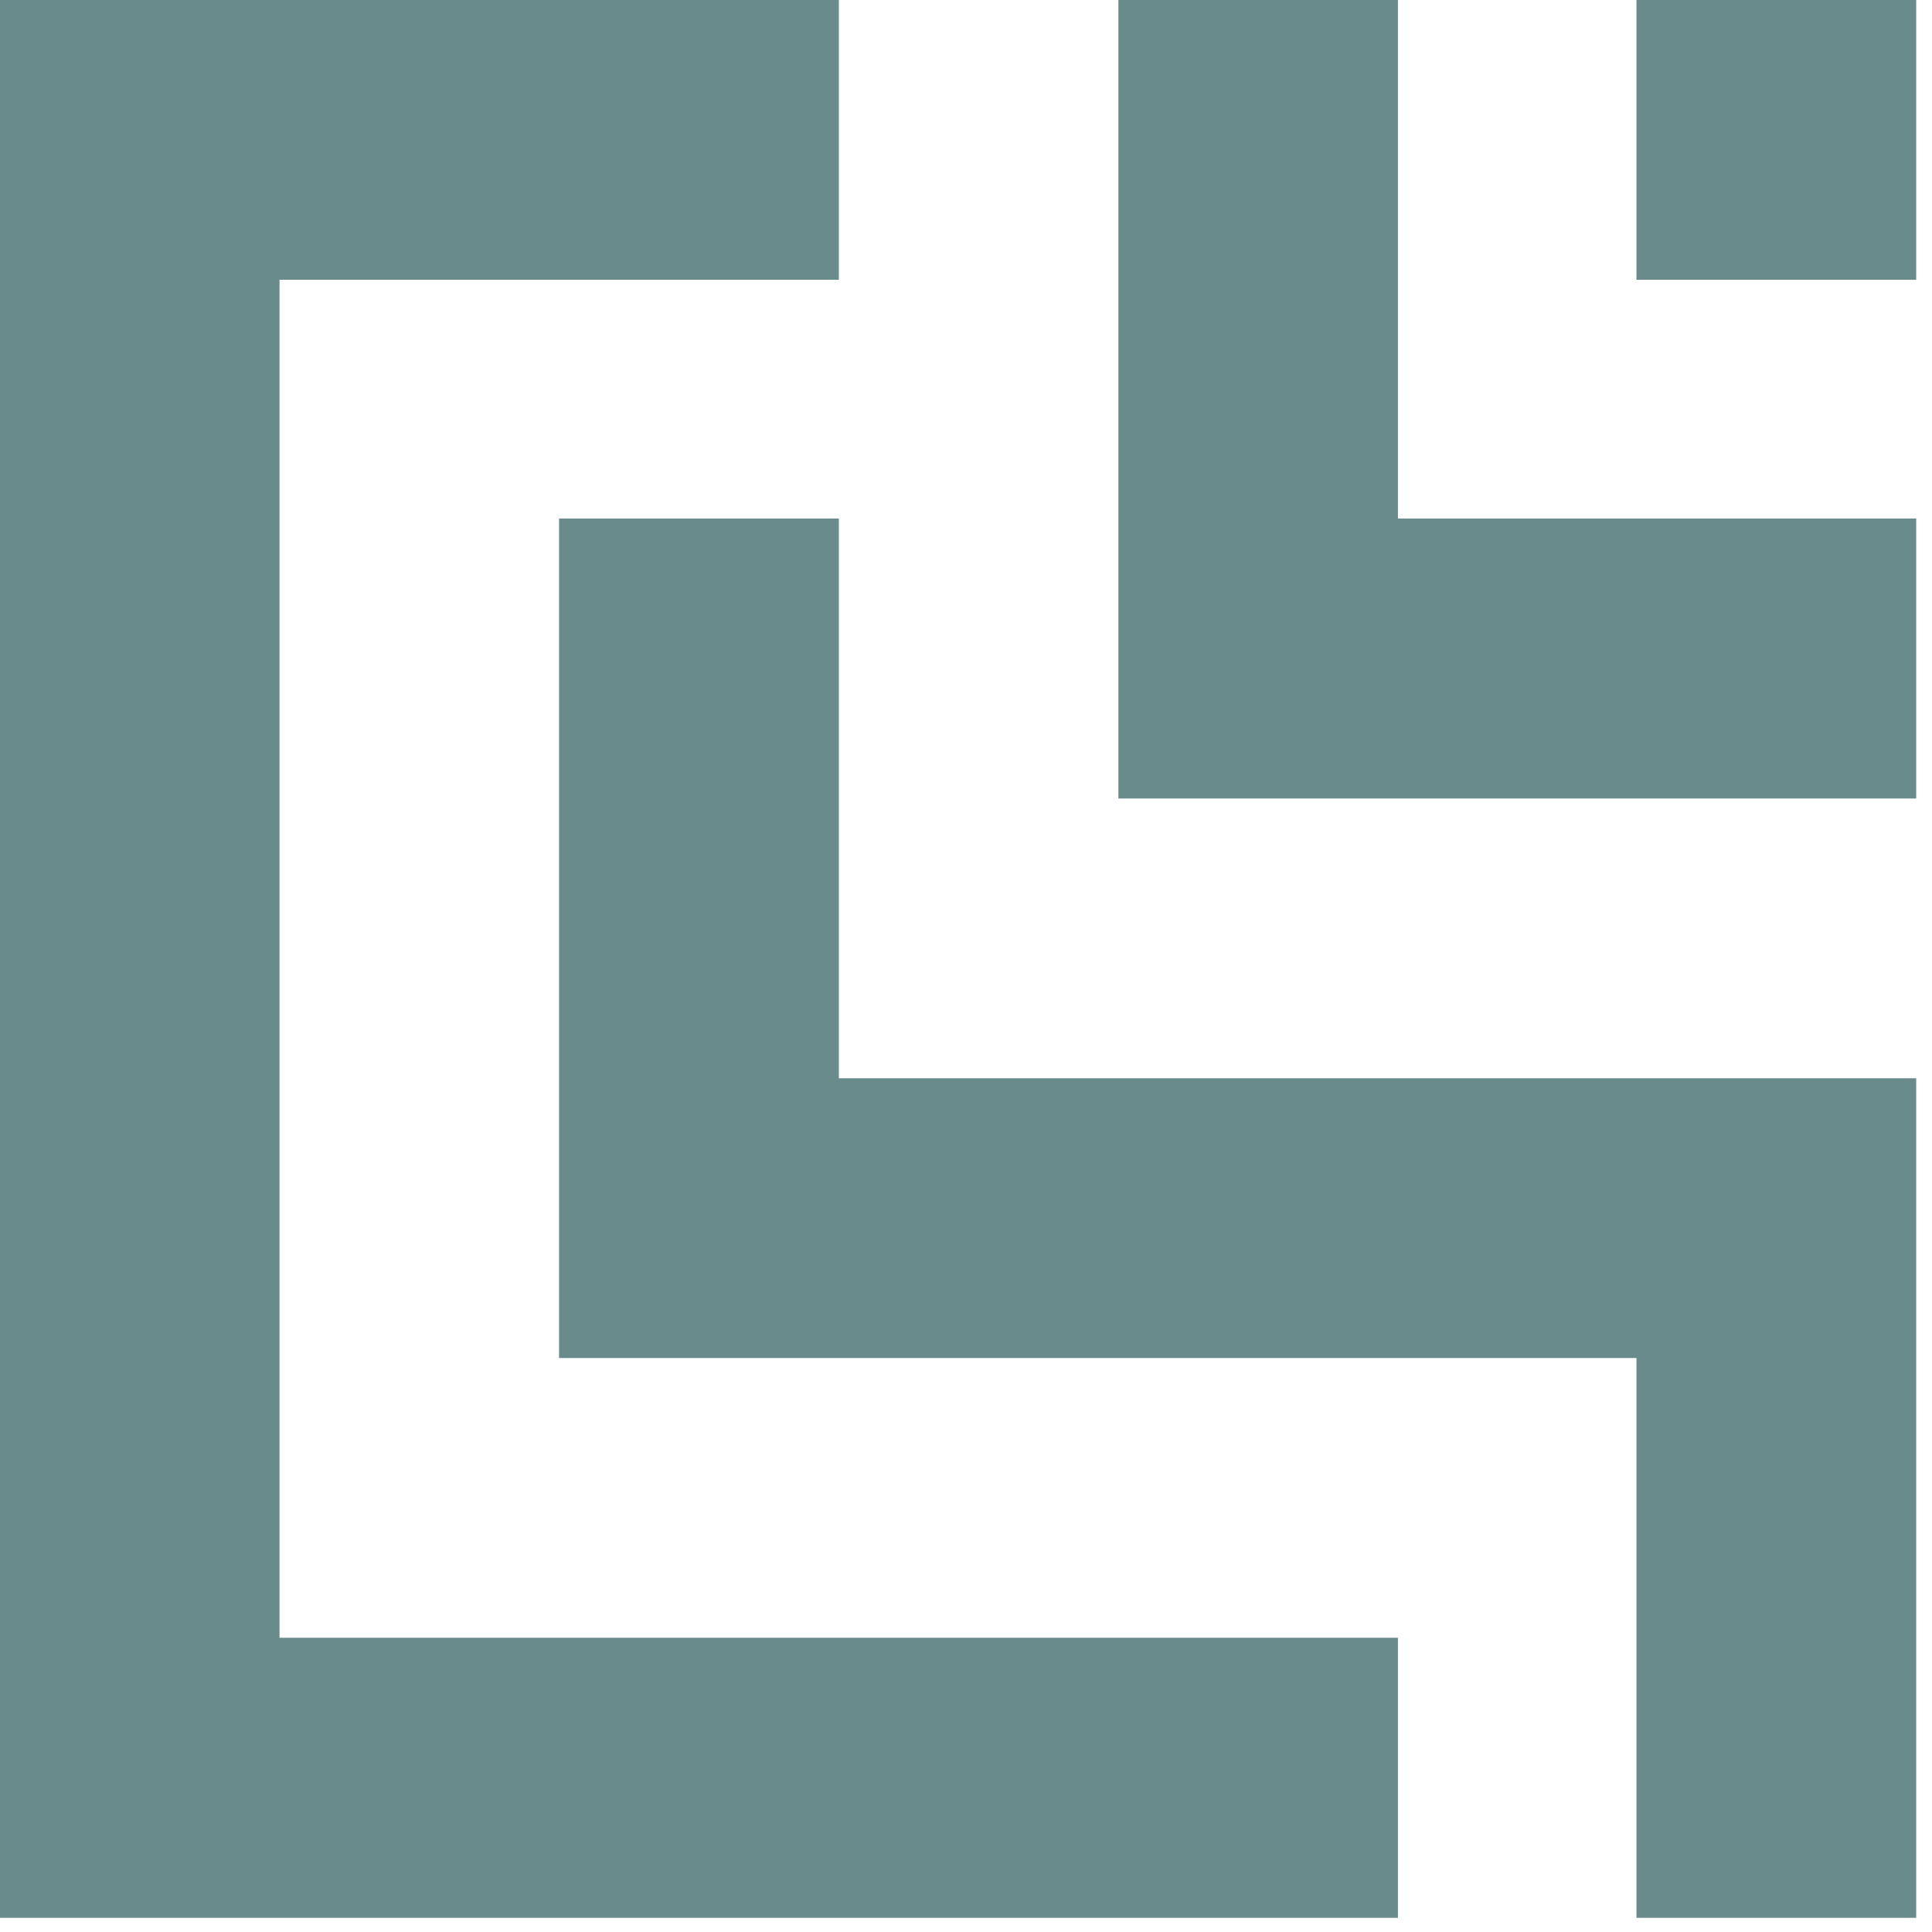
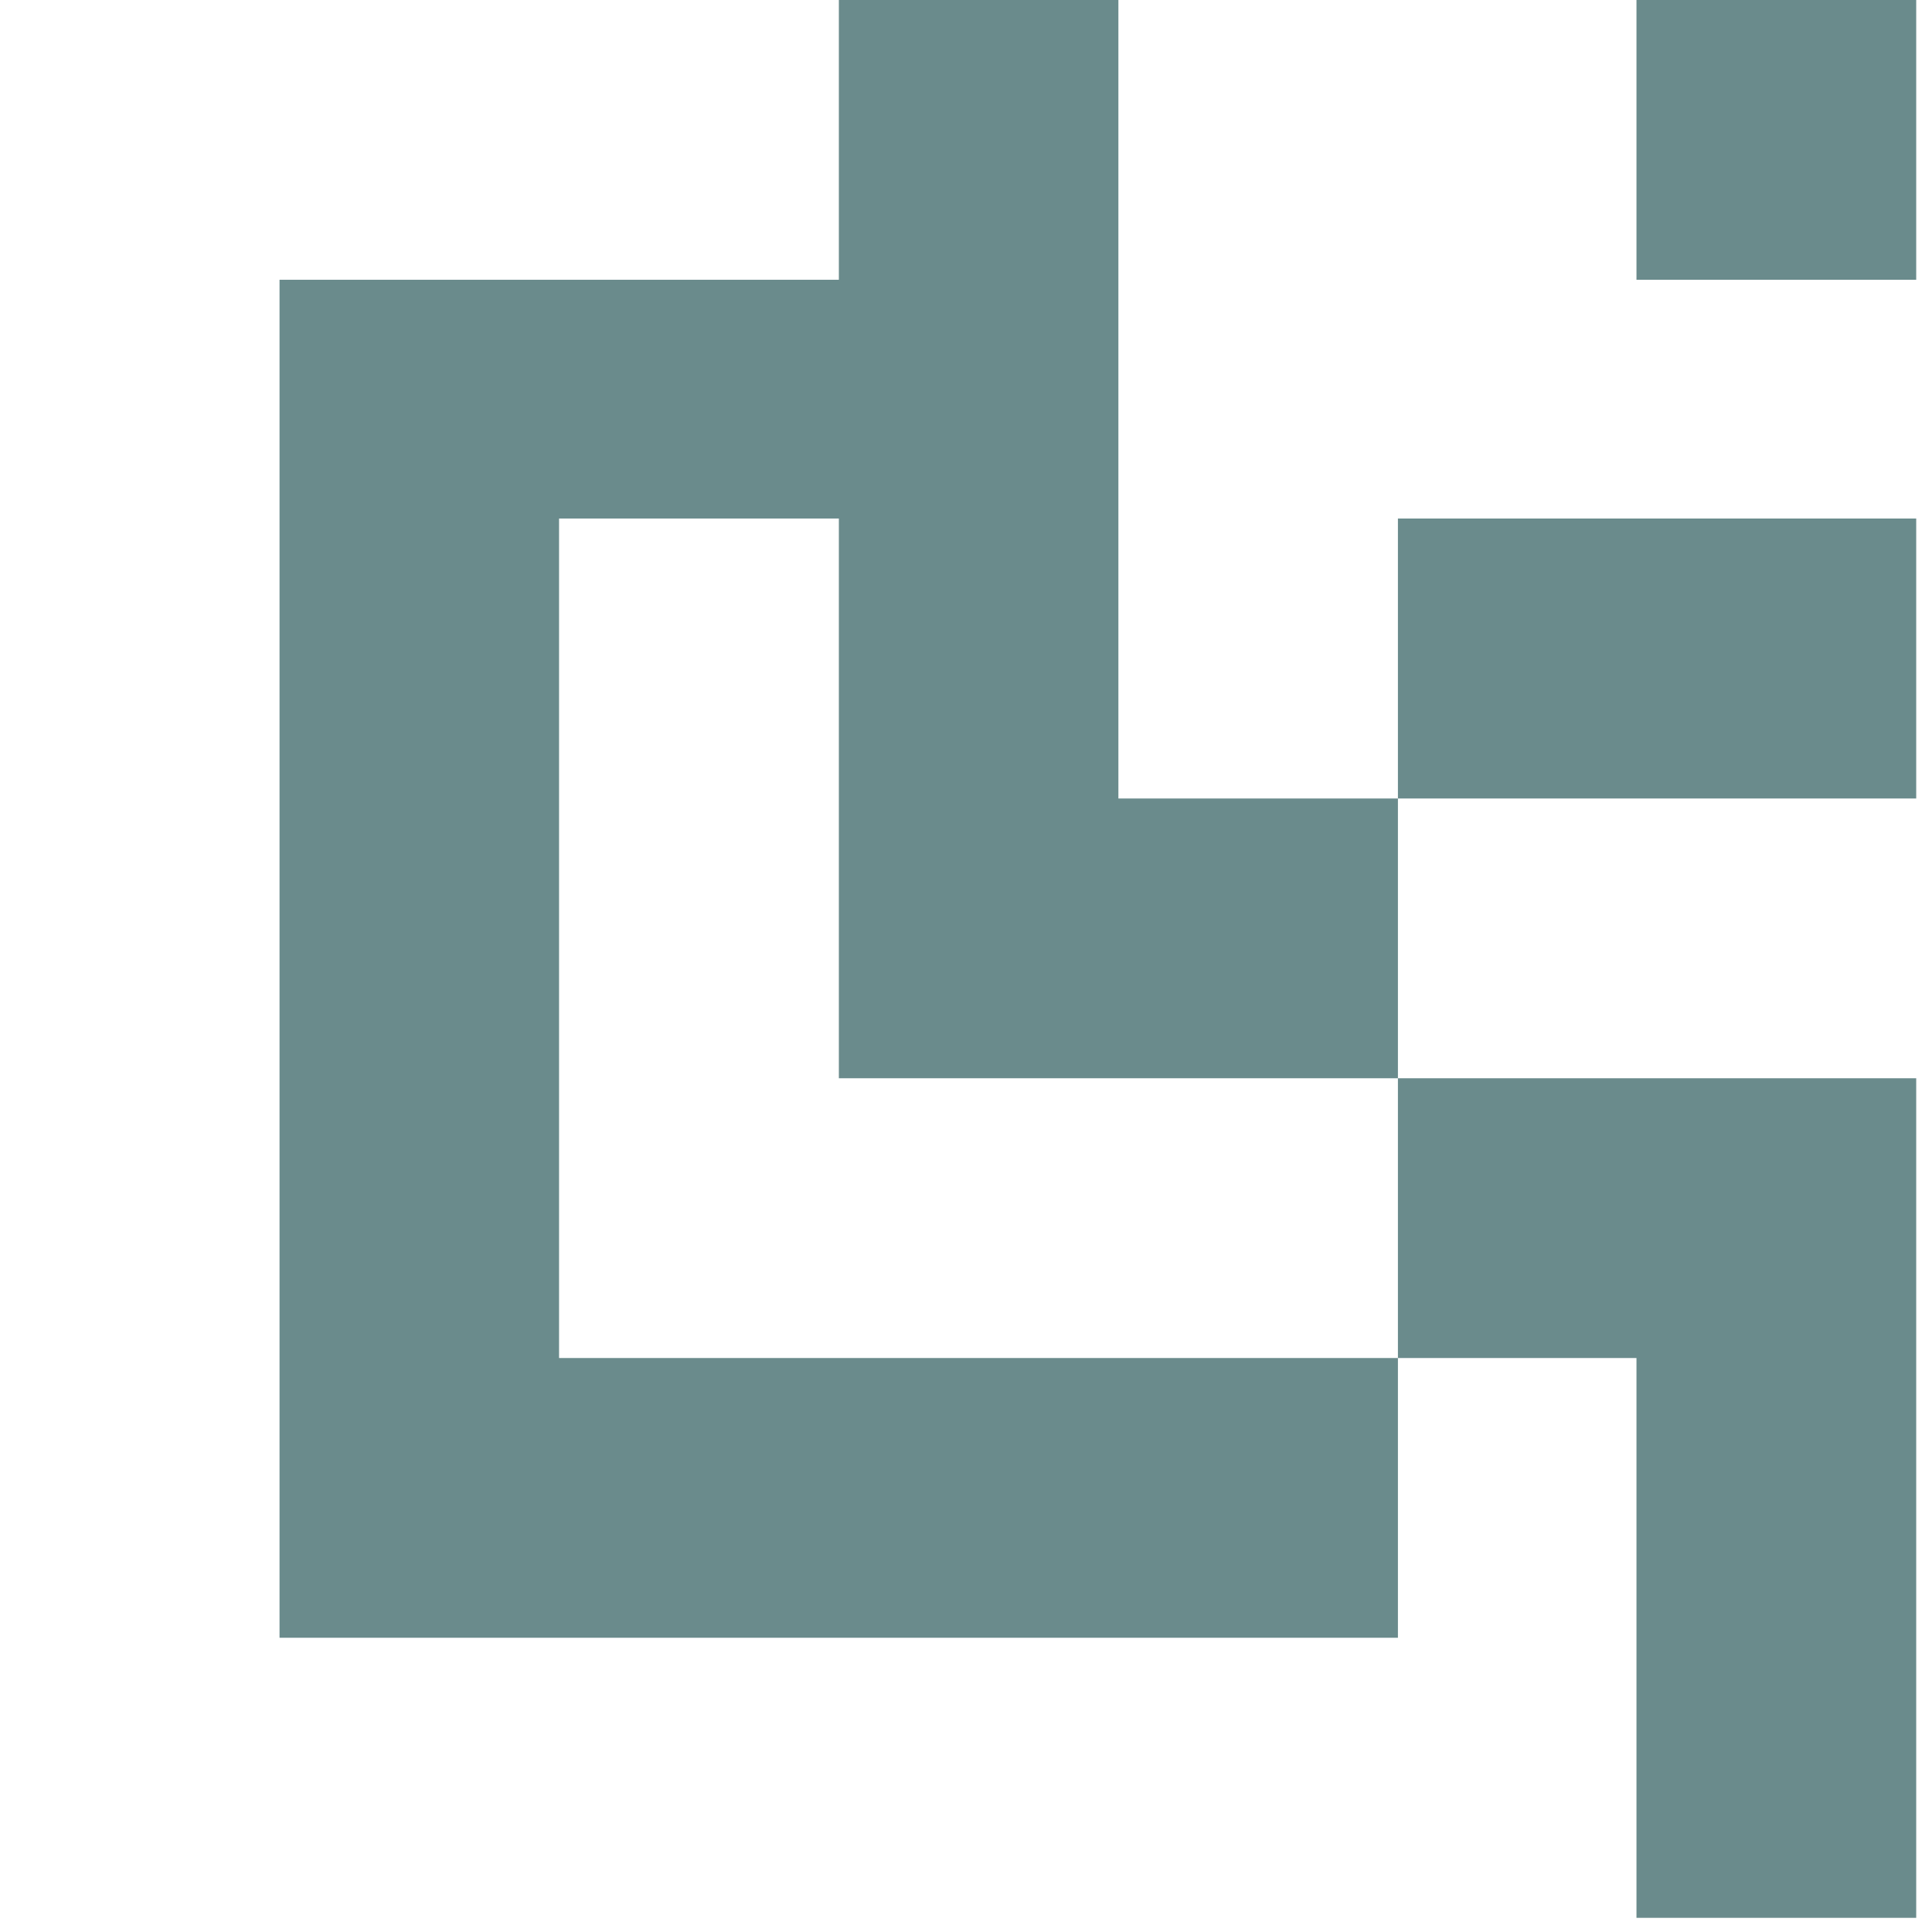
<svg xmlns="http://www.w3.org/2000/svg" width="57" height="57" viewBox="0 0 57 57" fill="none">
-   <path fill-rule="evenodd" clip-rule="evenodd" d="M48.281 0V8.254H56.534V0H48.281ZM24.749 0H0V56.582H41.243V48.319H8.247V8.254H24.749V0ZM41.243 0H32.996V23.558H56.534V15.298H41.243V0ZM24.749 31.812V15.298H16.494V40.066H48.281V56.582H56.534V31.812H24.749Z" fill="#6A8B8C" />
+   <path fill-rule="evenodd" clip-rule="evenodd" d="M48.281 0V8.254H56.534V0H48.281ZM24.749 0H0H41.243V48.319H8.247V8.254H24.749V0ZM41.243 0H32.996V23.558H56.534V15.298H41.243V0ZM24.749 31.812V15.298H16.494V40.066H48.281V56.582H56.534V31.812H24.749Z" fill="#6A8B8C" />
</svg>